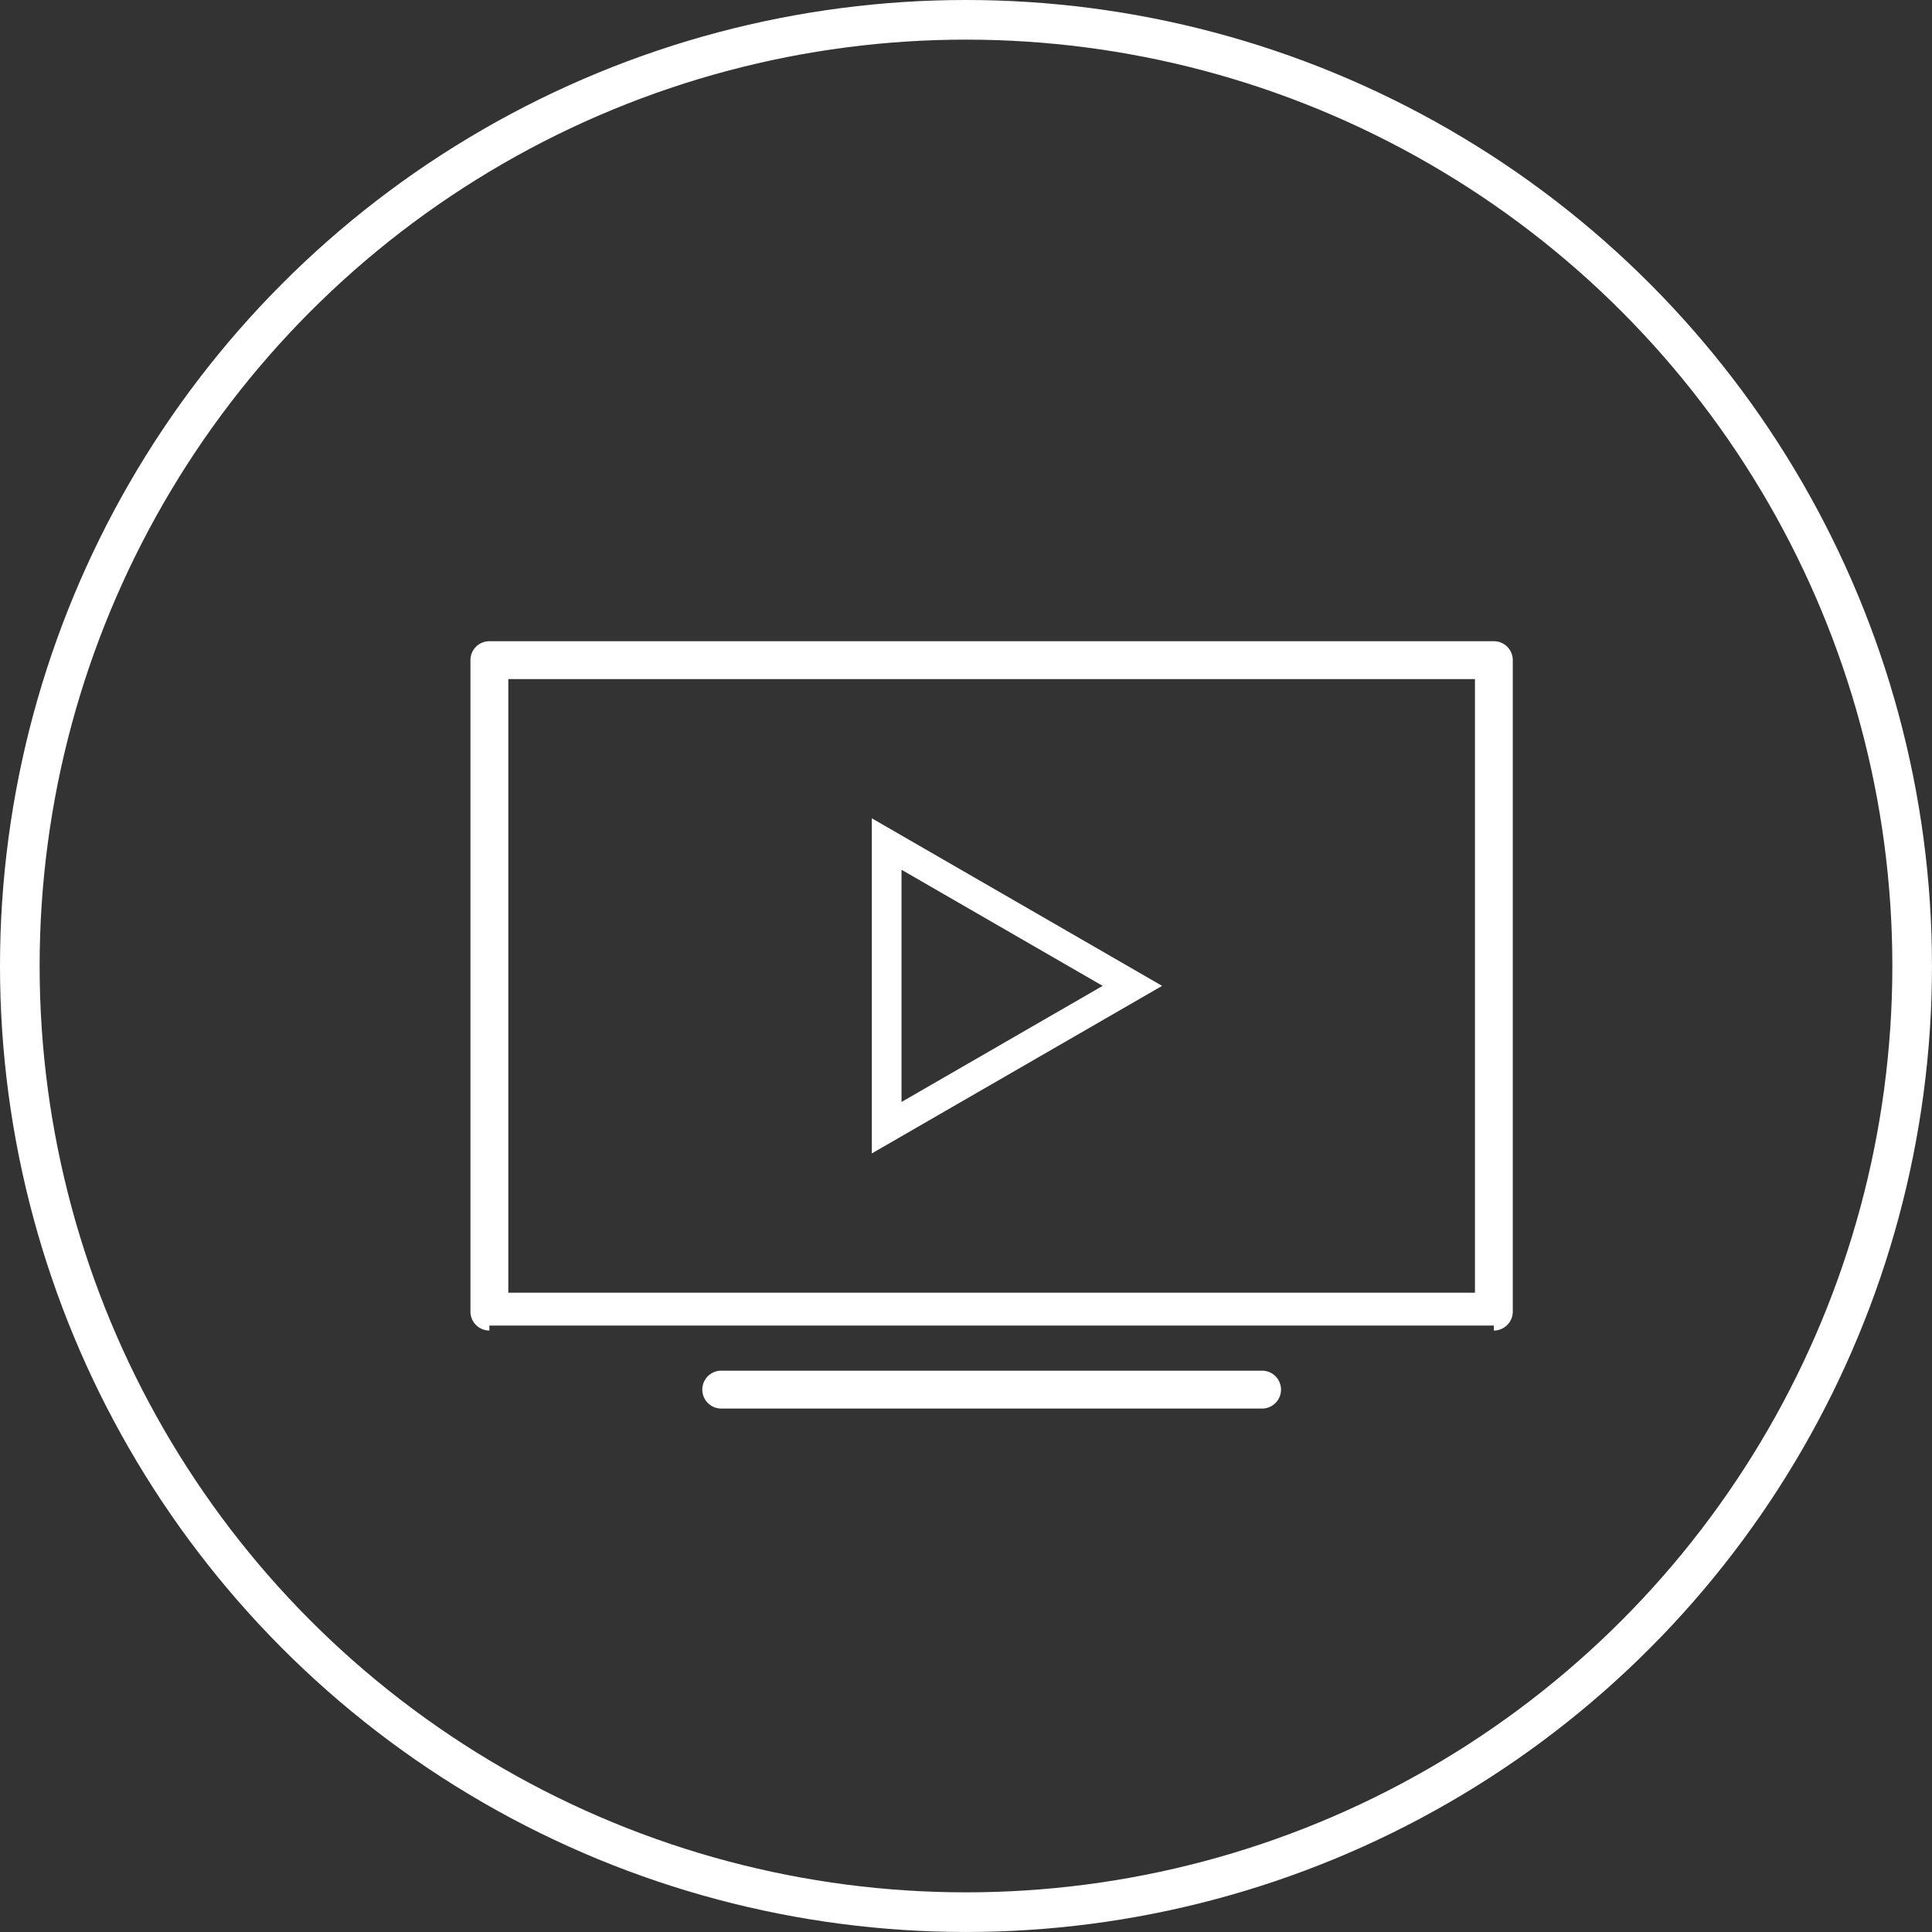
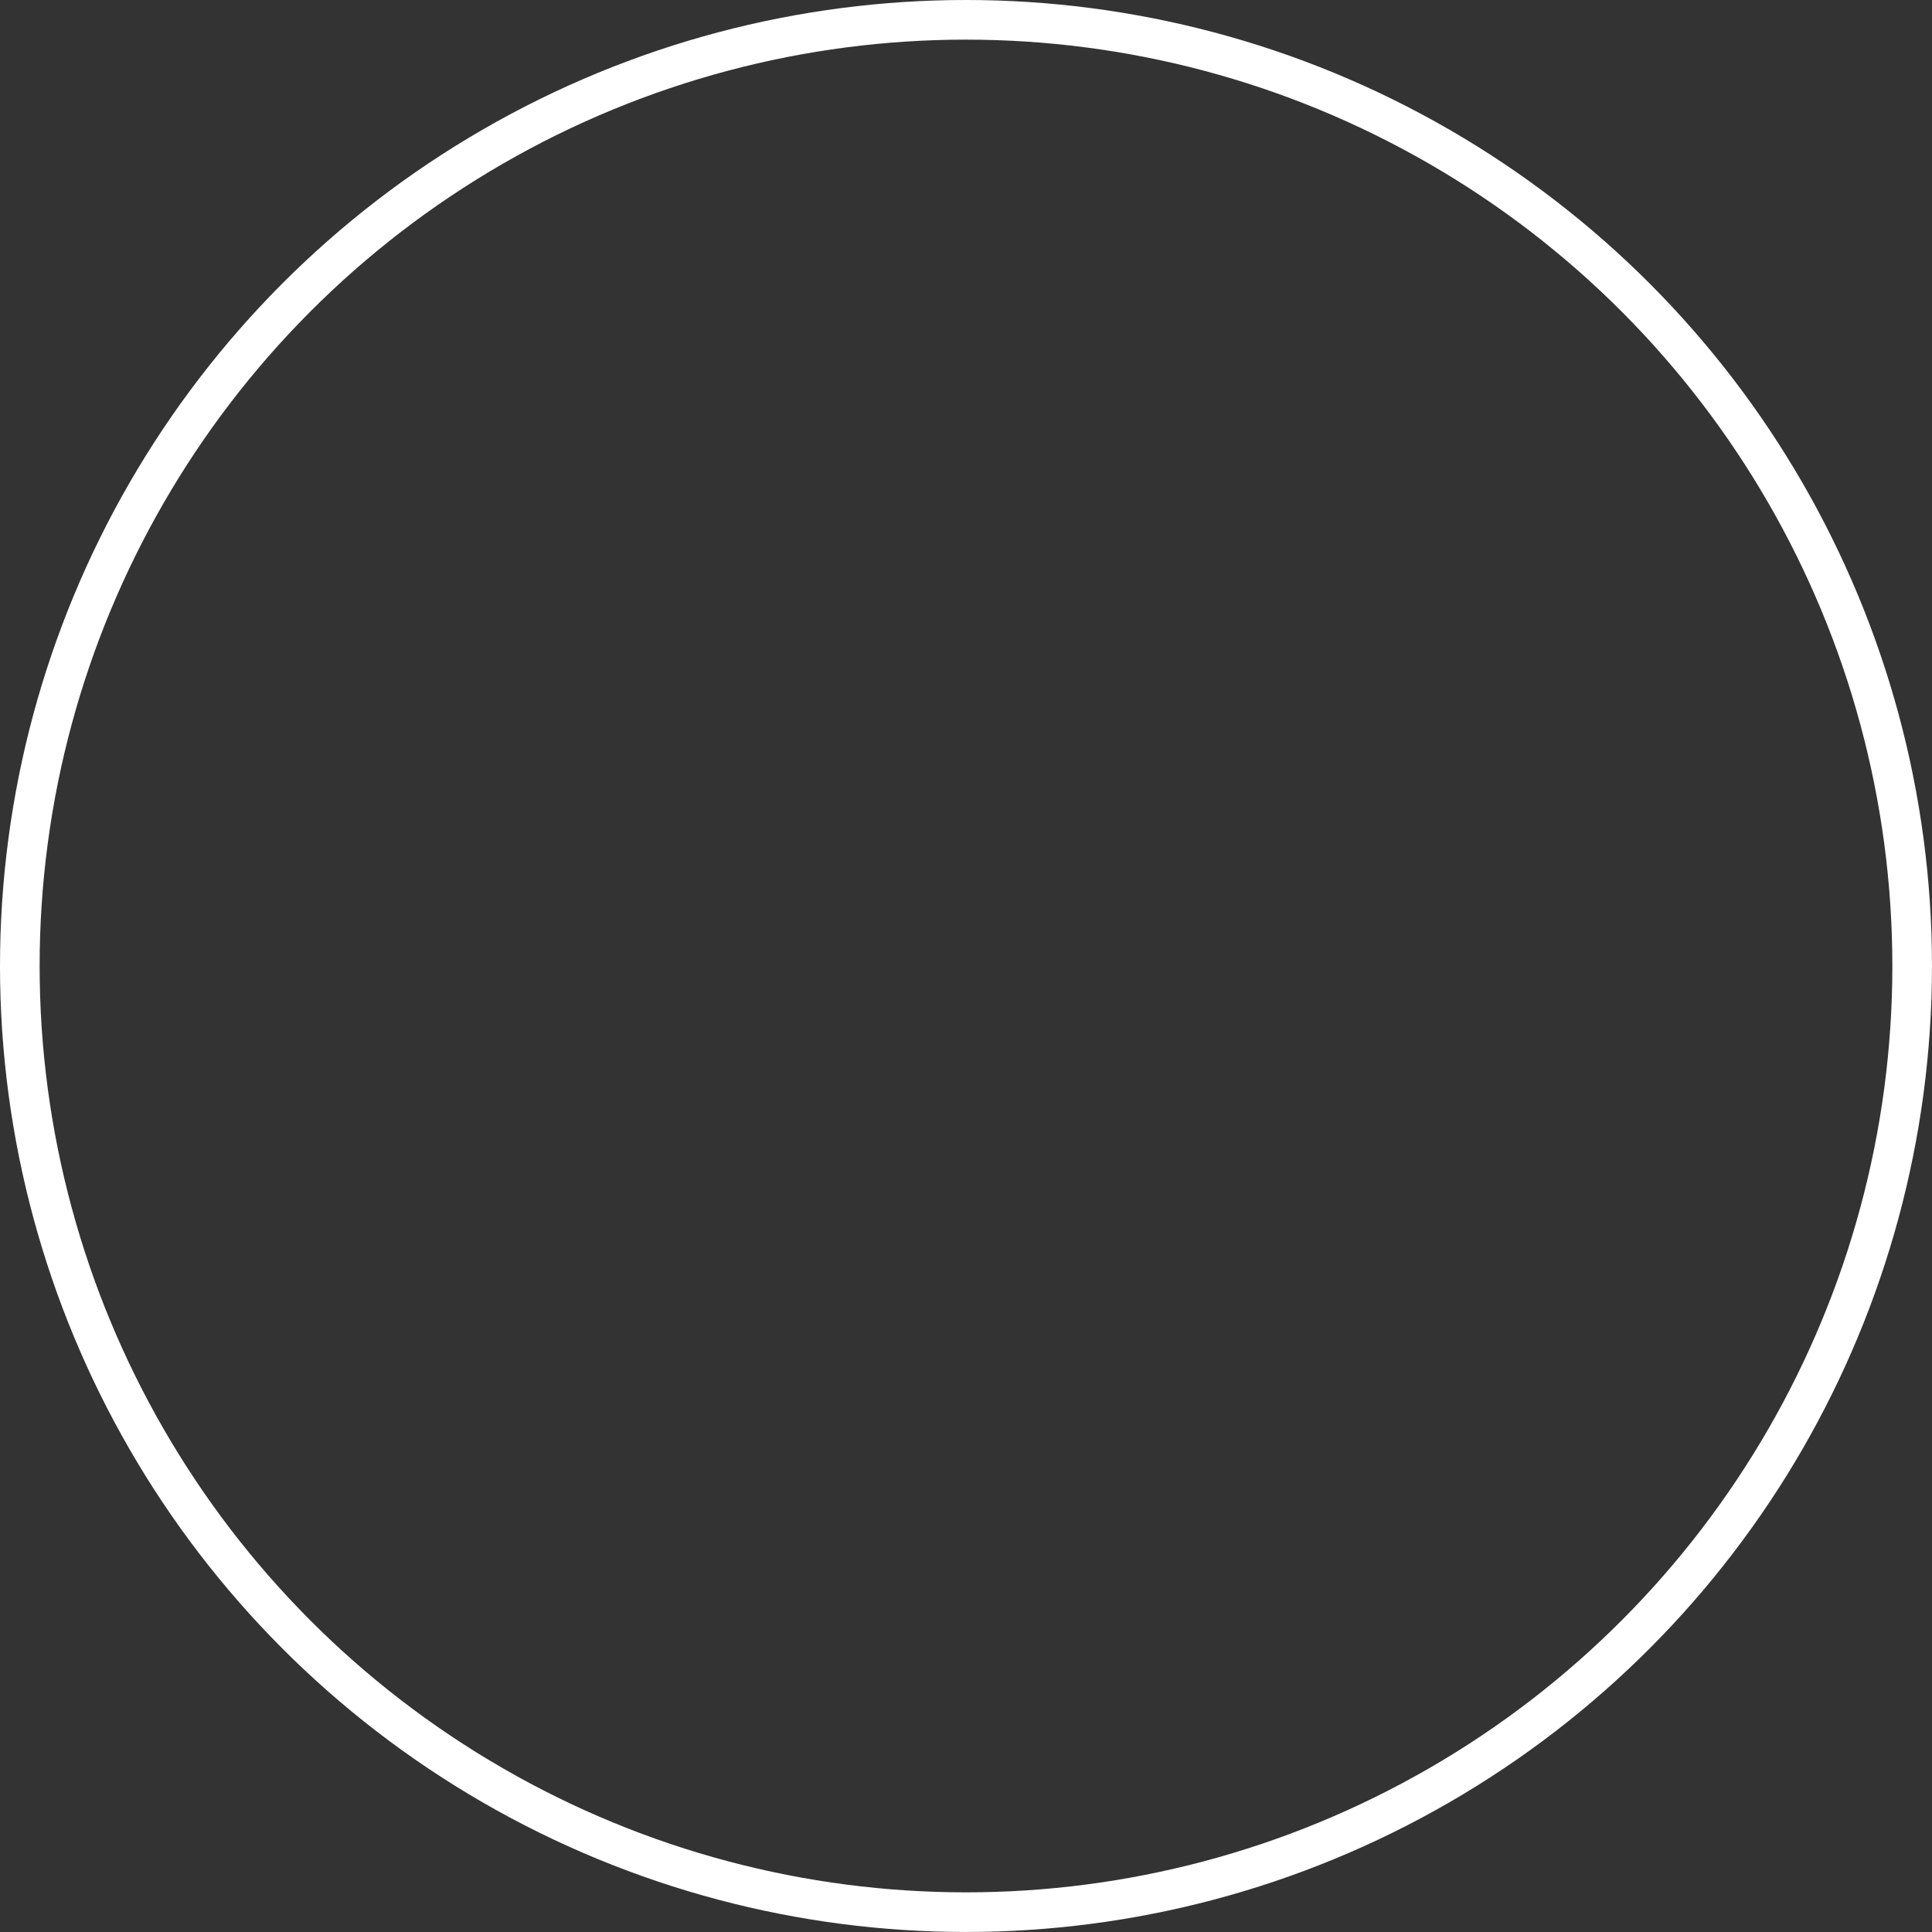
<svg xmlns="http://www.w3.org/2000/svg" width="97.495" height="97.495" viewBox="0 0 97.495 97.495">
  <rect x="0" y="0" width="97.495" height="97.495" fill="#333333" stroke="none" />
  <g id="Group_2411" data-name="Group 2411" transform="translate(-676.518 -2233.903)">
    <g id="Ellipse_76" data-name="Ellipse 76" transform="translate(676.518 2233.903)" fill="none" stroke="#fff" stroke-width="2">
-       <ellipse cx="48.747" cy="48.747" rx="48.747" ry="48.747" stroke="none" />
      <ellipse cx="48.747" cy="48.747" rx="47.747" ry="47.747" fill="none" />
    </g>
    <g id="Group_2219" data-name="Group 2219" transform="translate(702.5 2267.51)">
      <g id="Group_2218" data-name="Group 2218" transform="translate(-1.992 -1)">
        <g id="Group_2298" data-name="Group 2298">
-           <path id="Path_4694" data-name="Path 4694" d="M.706,34.286A.706.706,0,0,1,0,33.58V.706A.706.706,0,0,1,.706,0H51.4A.706.706,0,0,1,52.1.706V33.58a.706.706,0,0,1-.706.706M1.411,32.875h49.28V1.411H1.411Z" fill="#fff" stroke="#fff" stroke-width="0.5" />
-           <path id="Path_4695" data-name="Path 4695" d="M237.481,120.368h0l-12.4-7.158v14.315Z" transform="translate(-204.327 -103.225)" fill="none" stroke="#fff" stroke-width="1.5" />
-           <path id="Path_4697" data-name="Path 4697" d="M140.955,425.363h0Z" transform="translate(-128.523 -387.846)" fill="#fff" stroke="#fff" stroke-width="1" />
-           <path id="Path_4698" data-name="Path 4698" d="M160.9,418.774H133.661a.706.706,0,1,1,0-1.411H160.9a.706.706,0,1,1,0,1.411" transform="translate(-121.228 -380.551)" fill="#fff" stroke="#fff" stroke-width="0.5" />
+           <path id="Path_4697" data-name="Path 4697" d="M140.955,425.363h0" transform="translate(-128.523 -387.846)" fill="#fff" stroke="#fff" stroke-width="1" />
        </g>
      </g>
    </g>
  </g>
</svg>